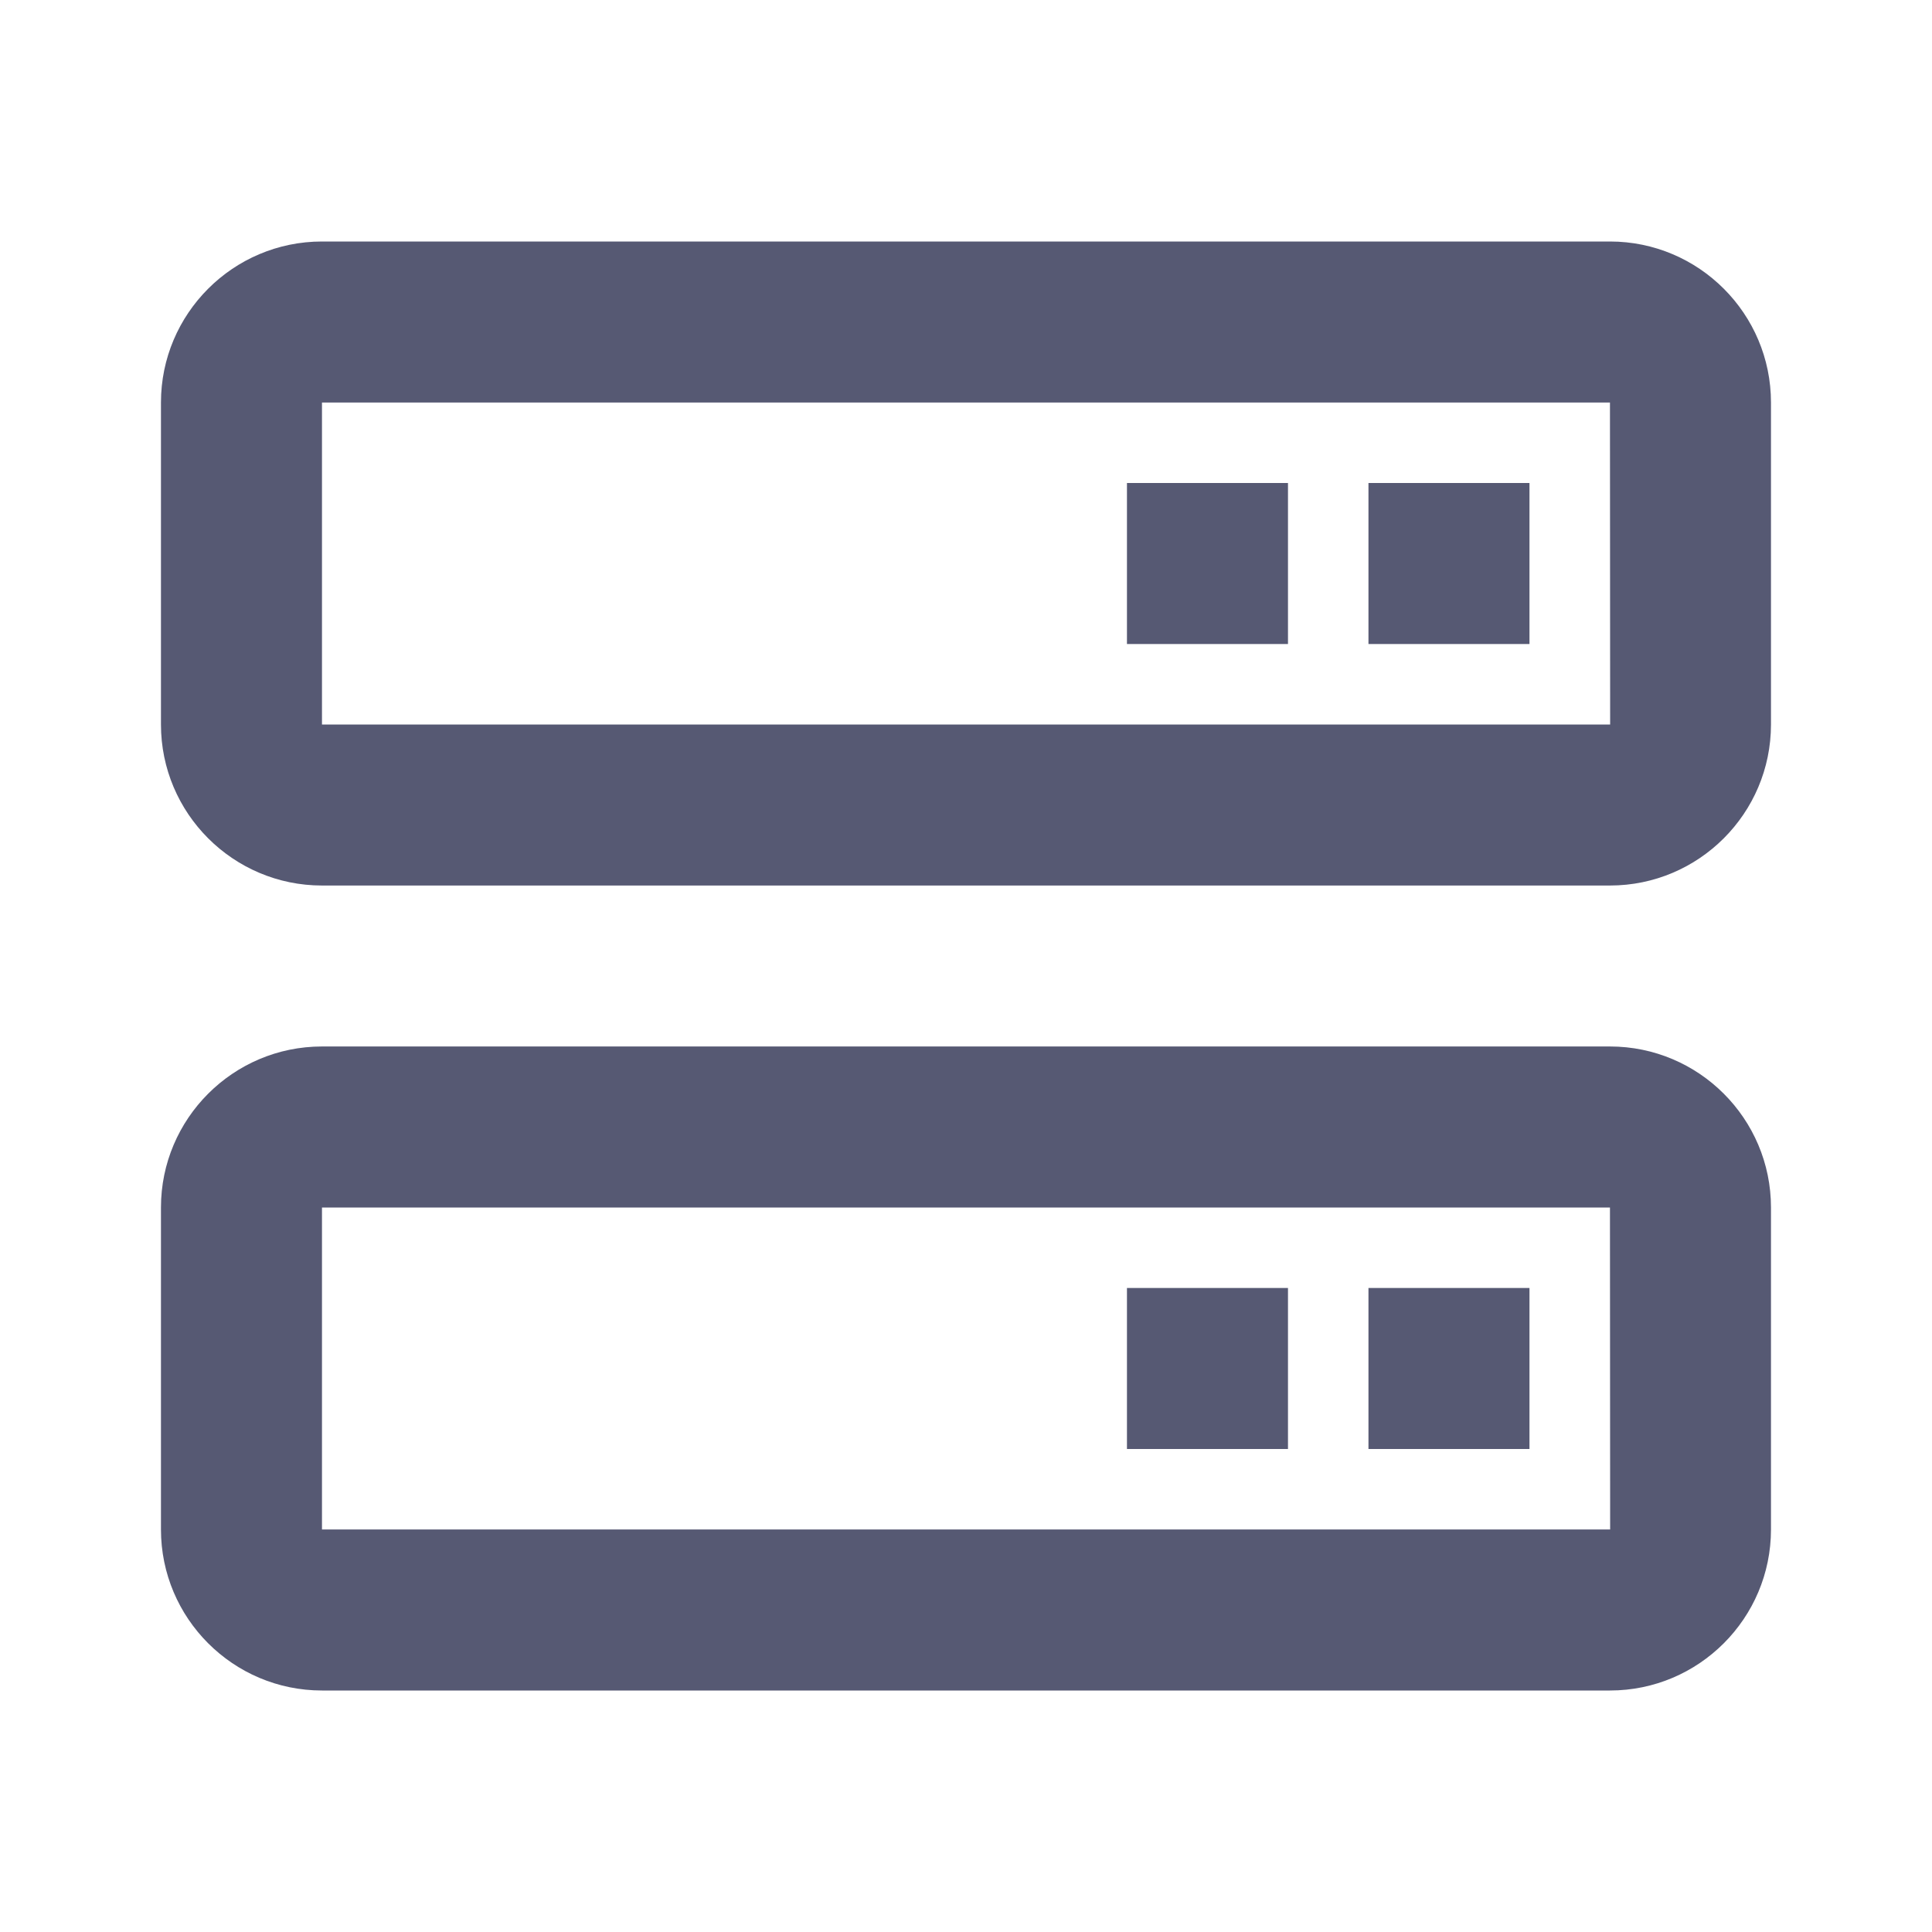
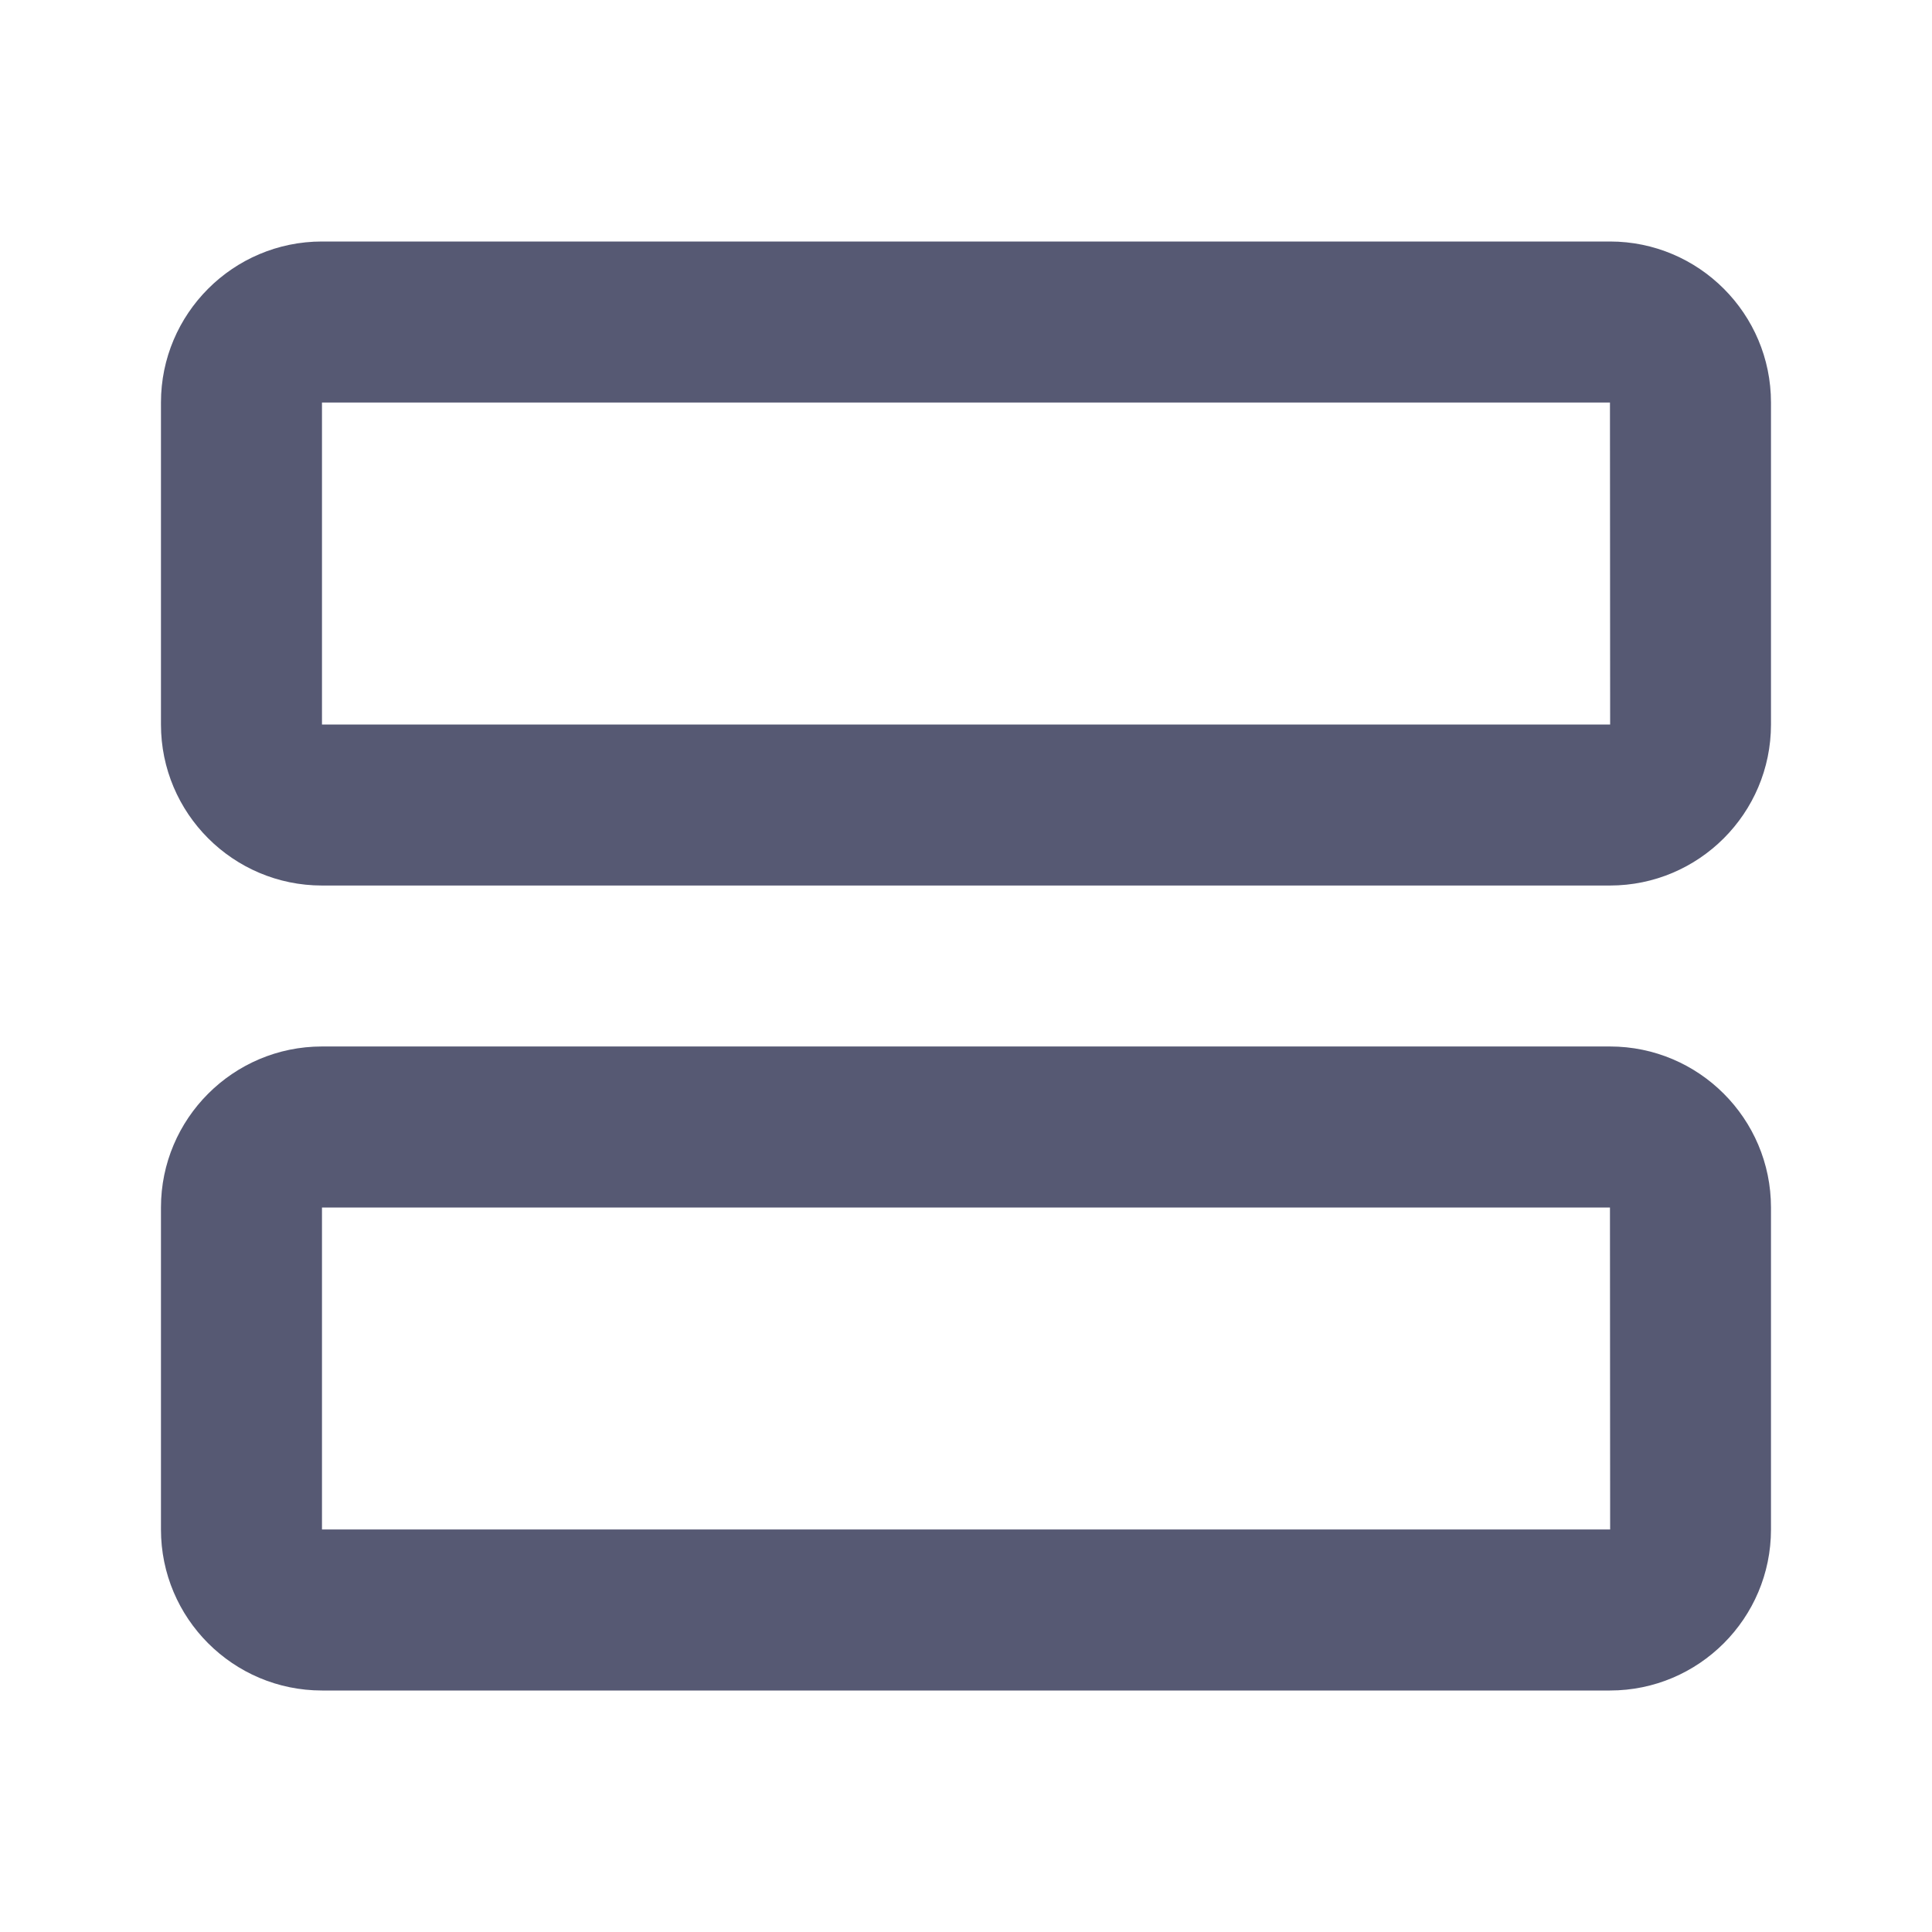
<svg xmlns="http://www.w3.org/2000/svg" width="32" height="32" viewBox="0 0 32 32" fill="none">
  <path d="M26.666 4H5.333C3.862 4 2.666 5.196 2.666 6.667V12C2.666 13.471 3.862 14.667 5.333 14.667H26.666C28.137 14.667 29.333 13.471 29.333 12V6.667C29.333 5.196 28.137 4 26.666 4ZM5.333 12V6.667H26.666L26.669 12H5.333ZM26.666 17.333H5.333C3.862 17.333 2.666 18.529 2.666 20V25.333C2.666 26.804 3.862 28 5.333 28H26.666C28.137 28 29.333 26.804 29.333 25.333V20C29.333 18.529 28.137 17.333 26.666 17.333ZM5.333 25.333V20H26.666L26.669 25.333H5.333Z" fill="#565973" />
-   <path d="M22.666 8H25.333V10.667H22.666V8ZM18.666 8H21.333V10.667H18.666V8ZM22.666 21.333H25.333V24H22.666V21.333ZM18.666 21.333H21.333V24H18.666V21.333Z" fill="#565973" />
</svg>